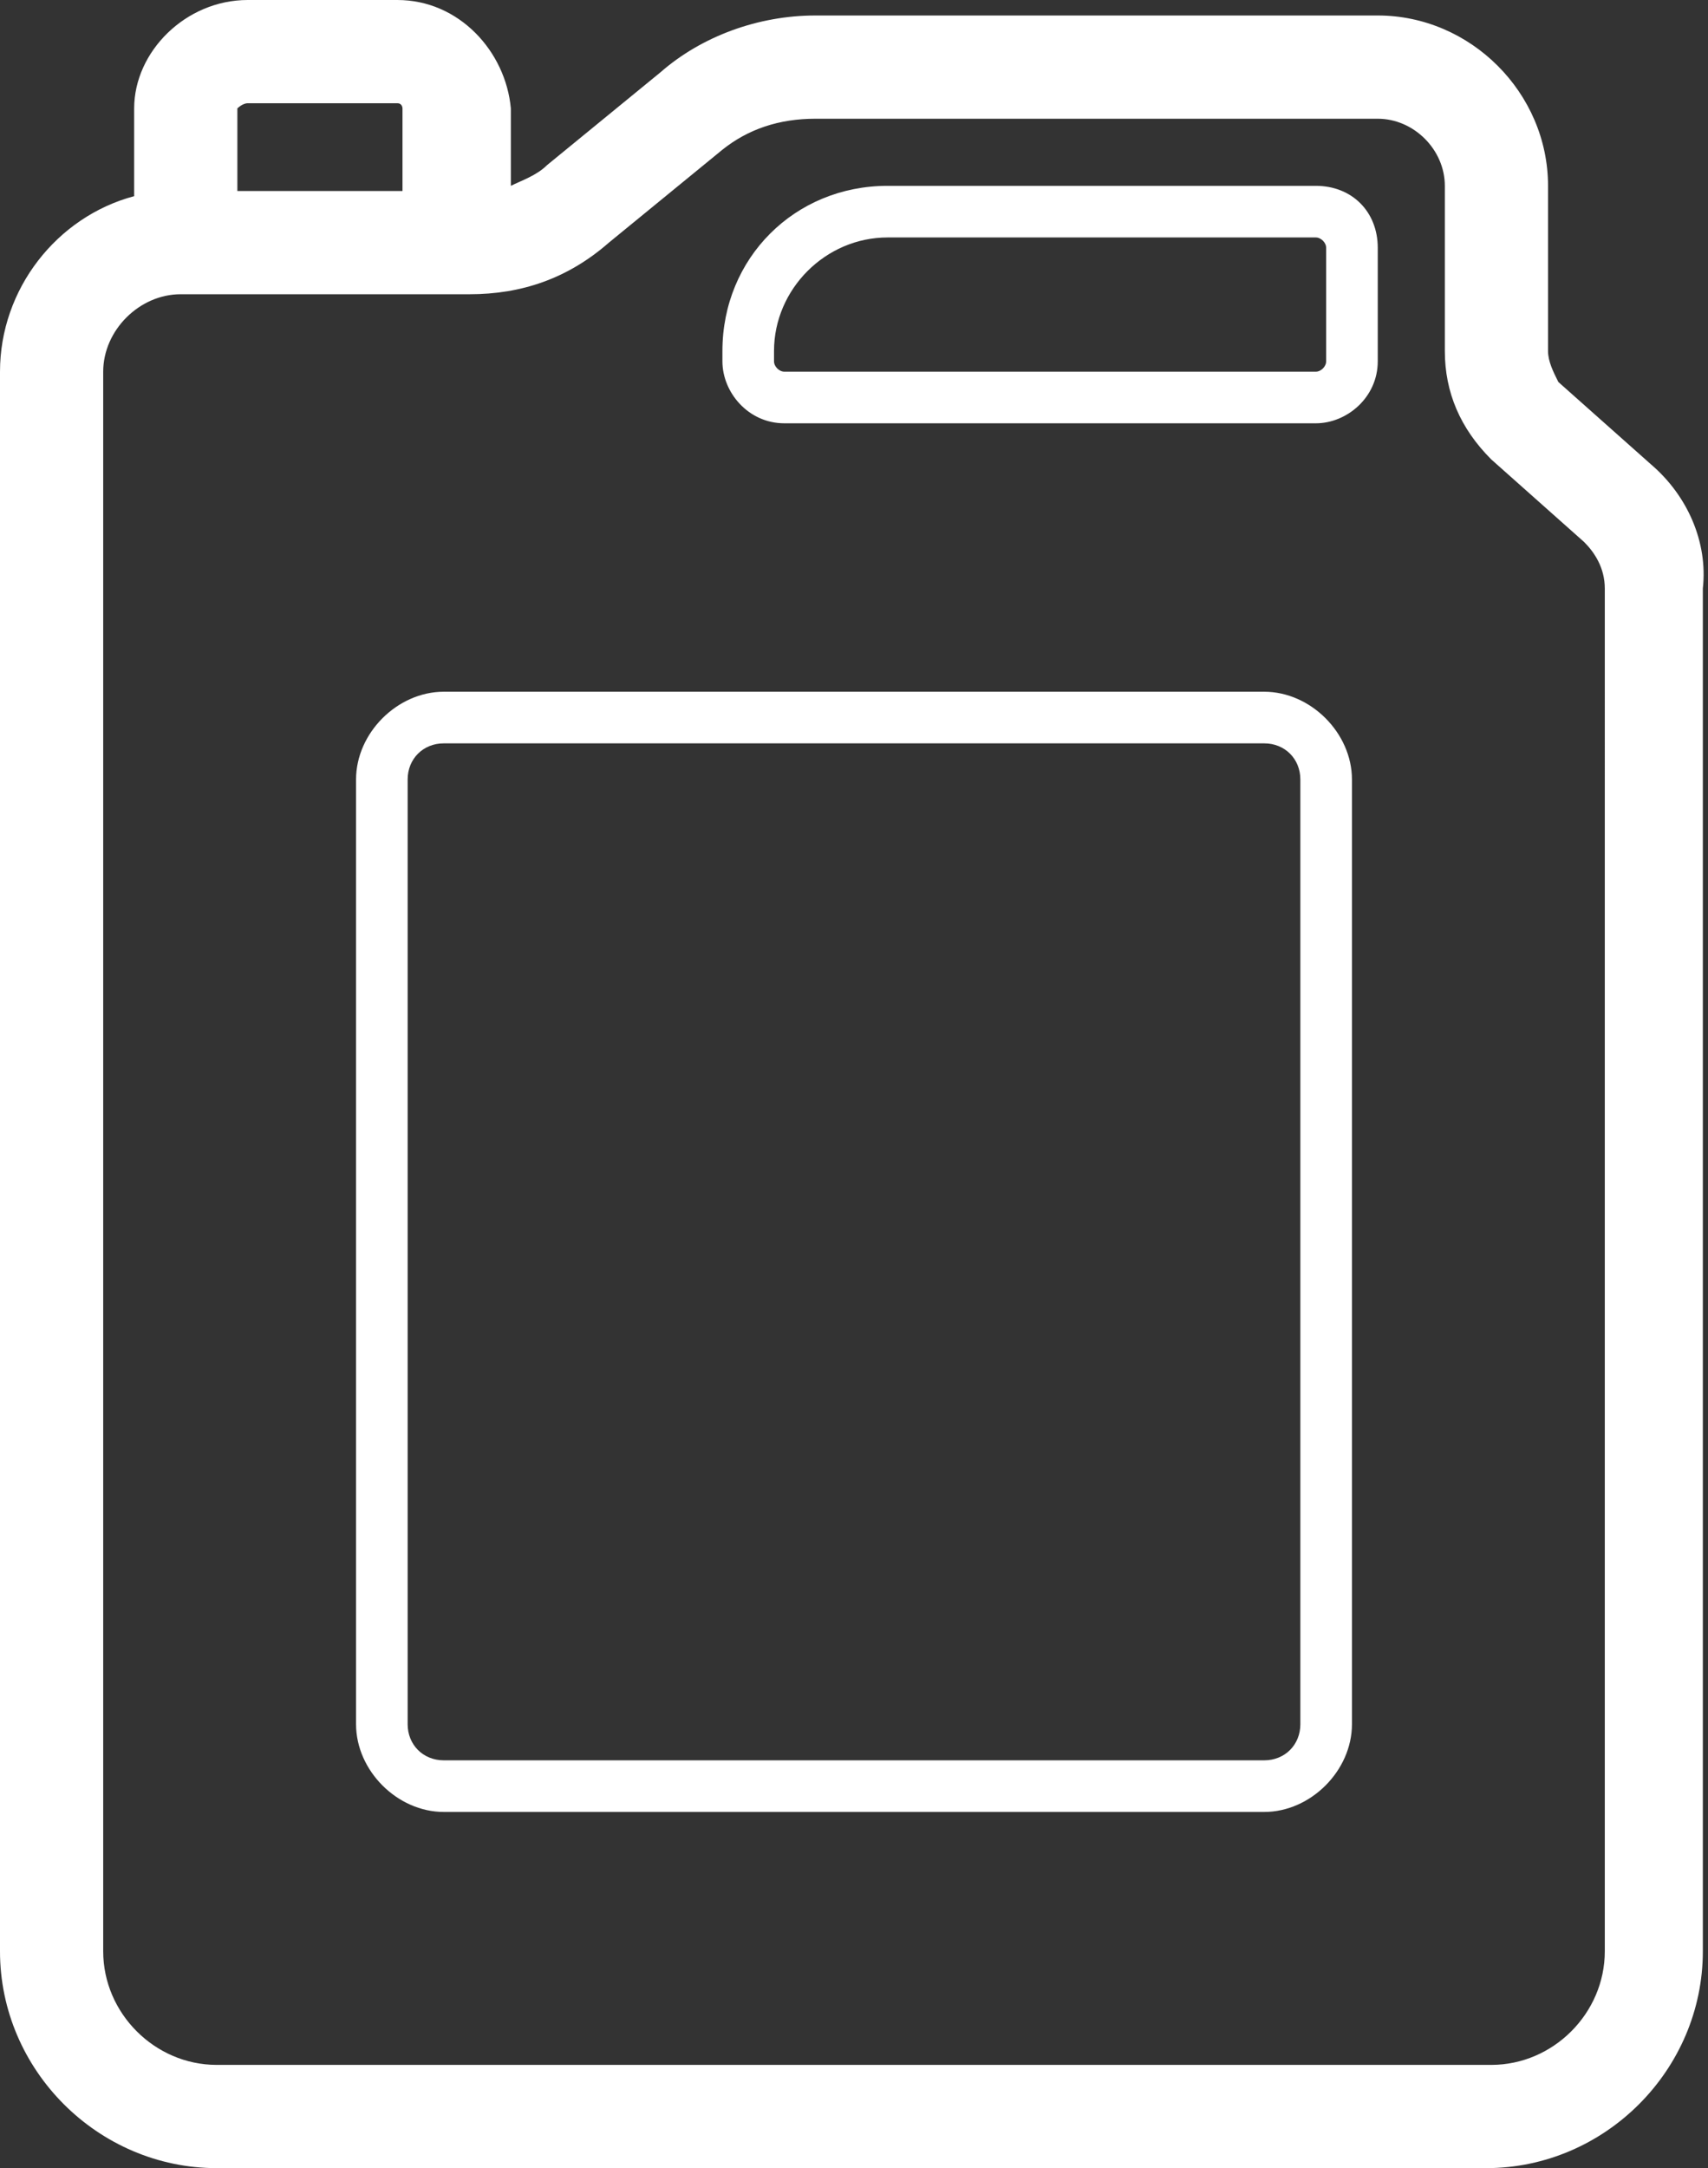
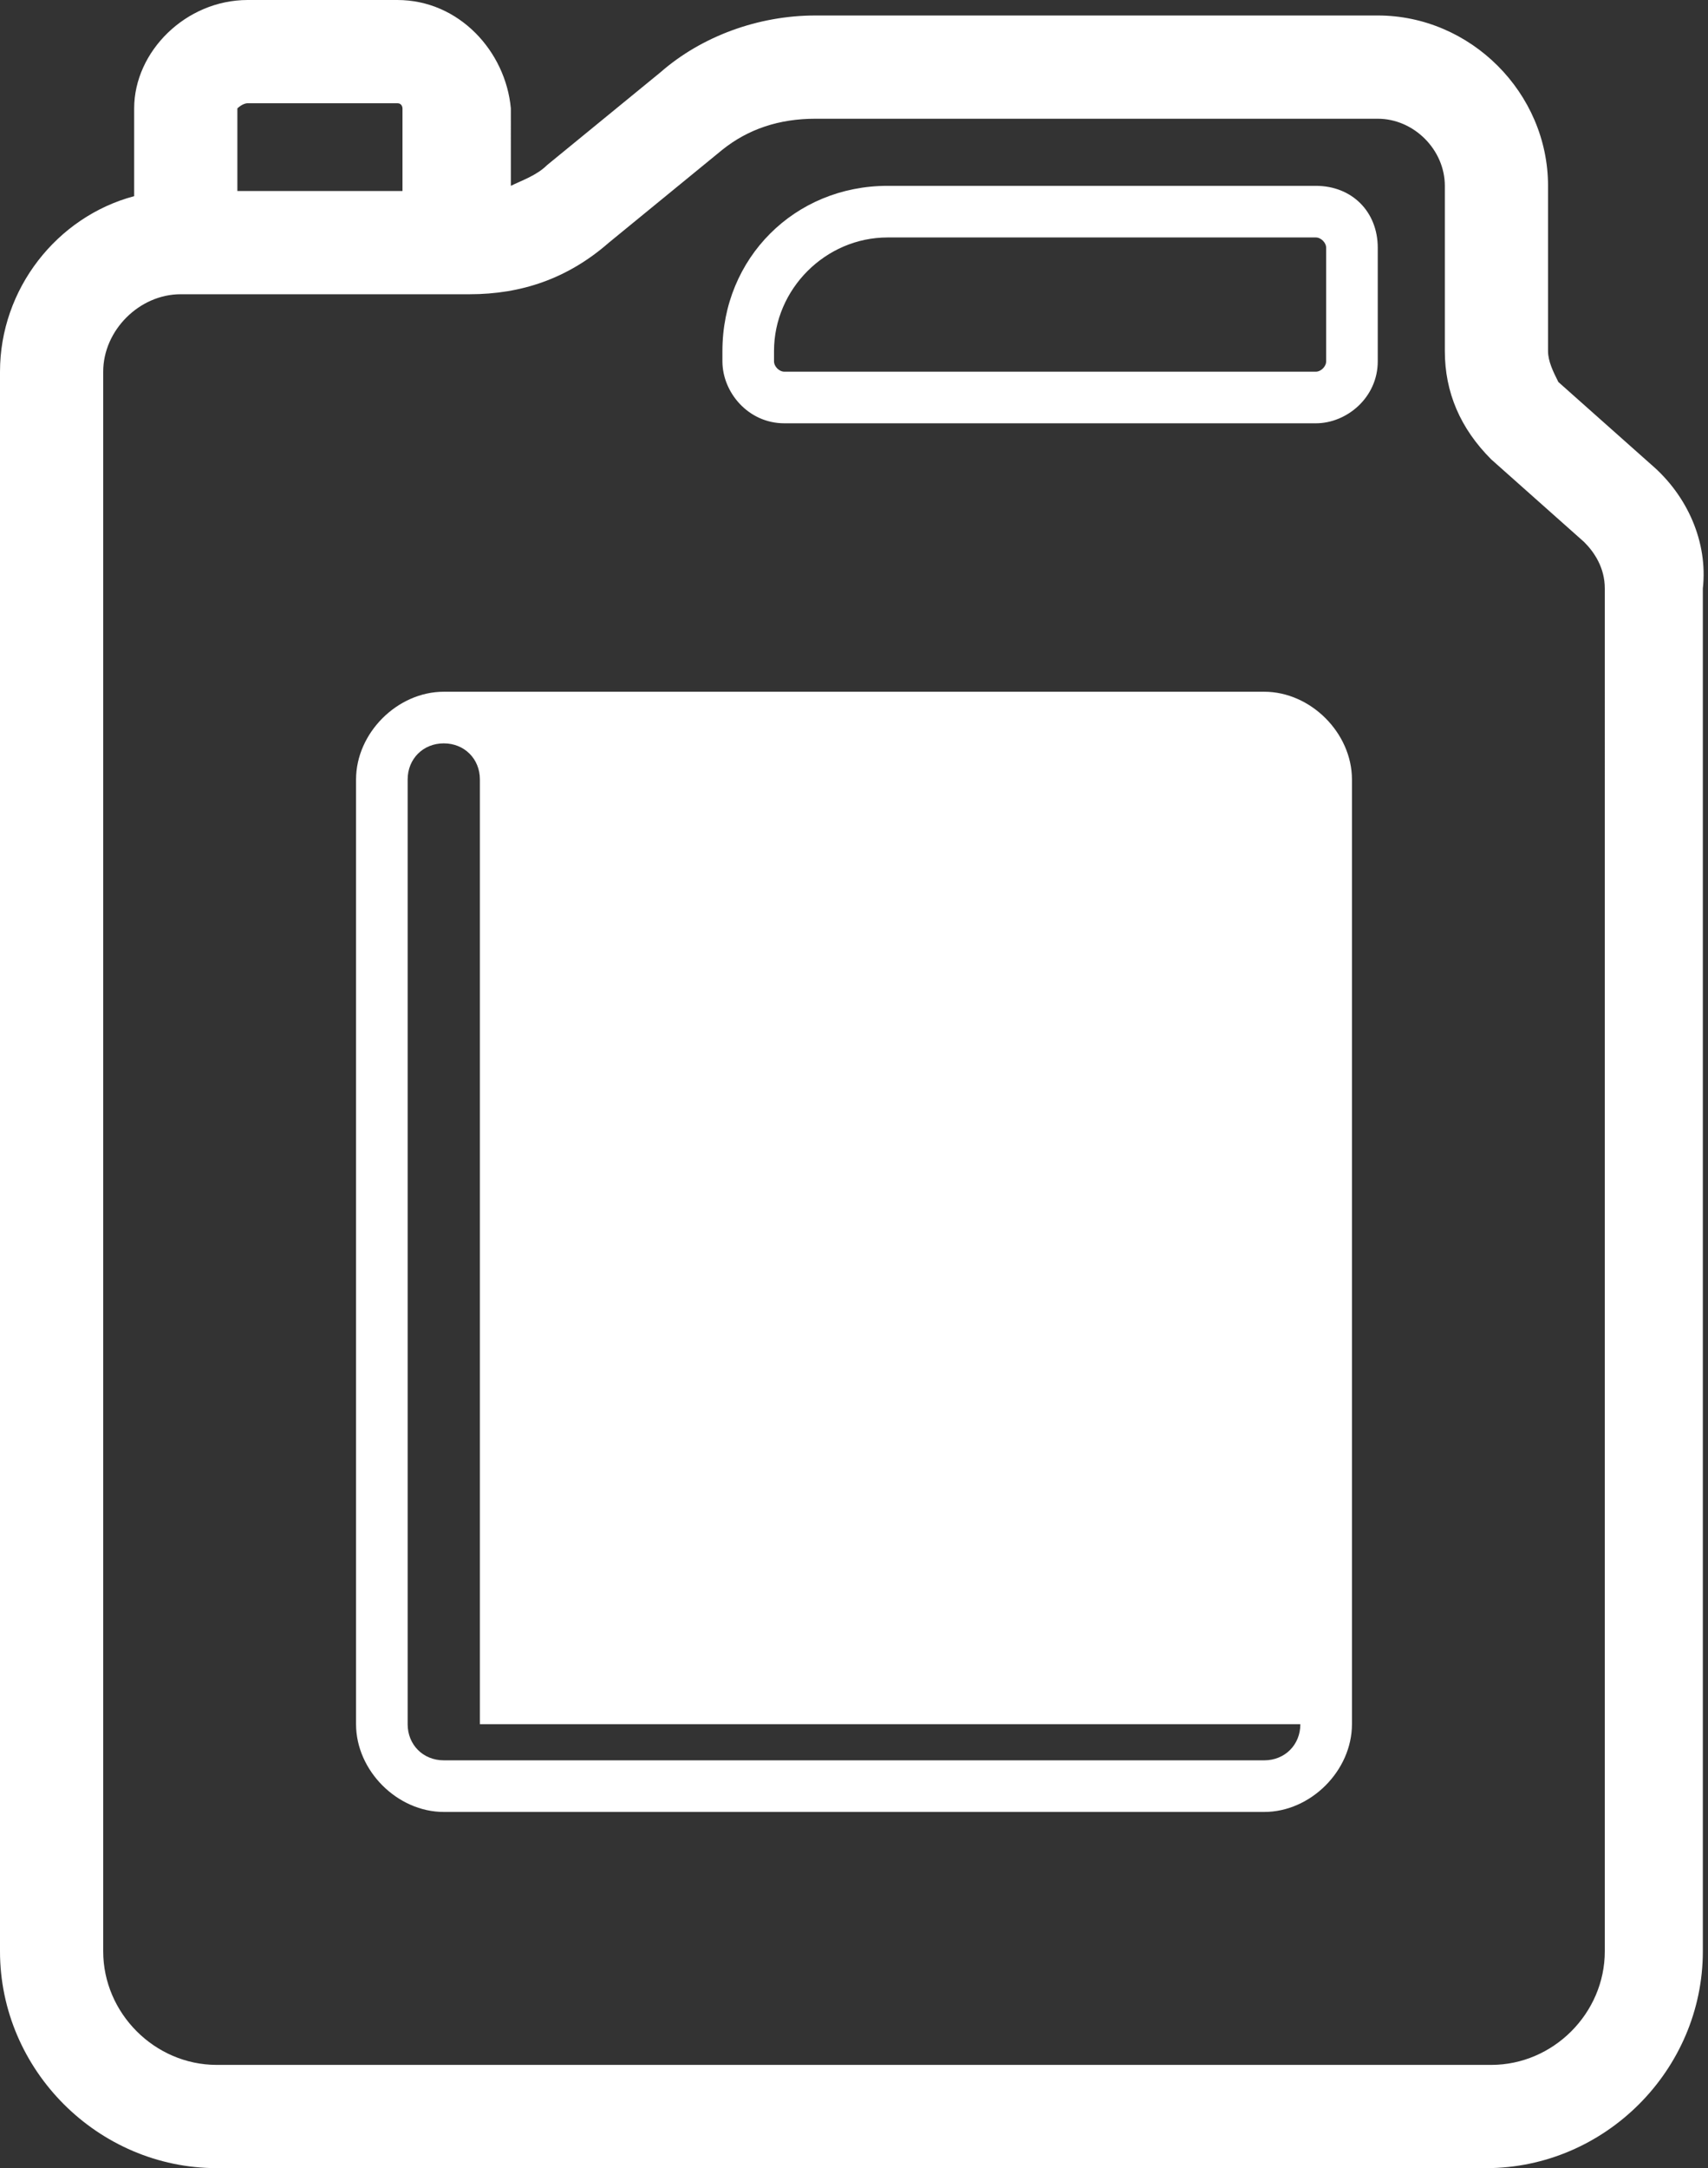
<svg xmlns="http://www.w3.org/2000/svg" version="1.1" id="Слой_1" x="0px" y="0px" viewBox="0 0 33.1 42" style="enable-background:new 0 0 33.1 42;" xml:space="preserve">
  <rect x="0" y="0" width="33.1" height="42" fill="#333333" stroke="none" />
  <style type="text/css">
	.st0{fill:#ffffff;}
</style>
-   <path class="st0" d="M24.5,13.4H8.6c-0.9,0-1.7,0.8-1.7,1.7v18.3c0,0.9,0.8,1.7,1.7,1.7h15.9c0.9,0,1.7-0.8,1.7-1.7V15.1  C26.2,14.2,25.4,13.4,24.5,13.4z M25.2,33.4c0,0.4-0.3,0.7-0.7,0.7H8.6c-0.4,0-0.7-0.3-0.7-0.7V15.1c0-0.4,0.3-0.7,0.7-0.7h15.9  c0.4,0,0.7,0.3,0.7,0.7V33.4z M32,9l-1.8-1.6C30.1,7.2,30,7,30,6.8V3.6c0-1.8-1.5-3.3-3.3-3.3H15.8c-1.1,0-2.2,0.4-3,1.1l-2.2,1.8  c-0.2,0.2-0.5,0.3-0.7,0.4V2.1C9.8,1,8.9,0,7.7,0H4.8C3.6,0,2.6,1,2.6,2.1v1.7C1.1,4.2,0,5.6,0,7.2v30.6C0,40.1,1.9,42,4.2,42h24.6  c2.3,0,4.2-1.9,4.2-4.2V11.4C33.1,10.5,32.7,9.6,32,9z M4.8,2h2.9c0.1,0,0.1,0.1,0.1,0.1v1.6H4.6V2.1C4.6,2.1,4.7,2,4.8,2z   M31.1,37.8c0,1.2-1,2.2-2.2,2.2H4.2C3,40,2,39,2,37.8V7.2c0-0.8,0.7-1.5,1.5-1.5h5.6c1,0,1.9-0.3,2.7-1L14,2.9  c0.5-0.4,1.1-0.6,1.8-0.6h10.9c0.7,0,1.3,0.6,1.3,1.3v3.2c0,0.8,0.3,1.5,0.9,2.1l1.8,1.6c0.2,0.2,0.4,0.5,0.4,0.9V37.8z M25.5,3.6  h-8.3C15.4,3.6,14,5,14,6.8V7c0,0.6,0.5,1.2,1.2,1.2h10.3c0.6,0,1.2-0.5,1.2-1.2V4.8C26.7,4.1,26.2,3.6,25.5,3.6z M25.7,7  c0,0.1-0.1,0.2-0.2,0.2H15.2C15.1,7.2,15,7.1,15,7V6.8c0-1.2,1-2.2,2.2-2.2h8.3c0.1,0,0.2,0.1,0.2,0.2V7z" />
+   <path class="st0" d="M24.5,13.4H8.6c-0.9,0-1.7,0.8-1.7,1.7v18.3c0,0.9,0.8,1.7,1.7,1.7h15.9c0.9,0,1.7-0.8,1.7-1.7V15.1  C26.2,14.2,25.4,13.4,24.5,13.4z M25.2,33.4c0,0.4-0.3,0.7-0.7,0.7H8.6c-0.4,0-0.7-0.3-0.7-0.7V15.1c0-0.4,0.3-0.7,0.7-0.7c0.4,0,0.7,0.3,0.7,0.7V33.4z M32,9l-1.8-1.6C30.1,7.2,30,7,30,6.8V3.6c0-1.8-1.5-3.3-3.3-3.3H15.8c-1.1,0-2.2,0.4-3,1.1l-2.2,1.8  c-0.2,0.2-0.5,0.3-0.7,0.4V2.1C9.8,1,8.9,0,7.7,0H4.8C3.6,0,2.6,1,2.6,2.1v1.7C1.1,4.2,0,5.6,0,7.2v30.6C0,40.1,1.9,42,4.2,42h24.6  c2.3,0,4.2-1.9,4.2-4.2V11.4C33.1,10.5,32.7,9.6,32,9z M4.8,2h2.9c0.1,0,0.1,0.1,0.1,0.1v1.6H4.6V2.1C4.6,2.1,4.7,2,4.8,2z   M31.1,37.8c0,1.2-1,2.2-2.2,2.2H4.2C3,40,2,39,2,37.8V7.2c0-0.8,0.7-1.5,1.5-1.5h5.6c1,0,1.9-0.3,2.7-1L14,2.9  c0.5-0.4,1.1-0.6,1.8-0.6h10.9c0.7,0,1.3,0.6,1.3,1.3v3.2c0,0.8,0.3,1.5,0.9,2.1l1.8,1.6c0.2,0.2,0.4,0.5,0.4,0.9V37.8z M25.5,3.6  h-8.3C15.4,3.6,14,5,14,6.8V7c0,0.6,0.5,1.2,1.2,1.2h10.3c0.6,0,1.2-0.5,1.2-1.2V4.8C26.7,4.1,26.2,3.6,25.5,3.6z M25.7,7  c0,0.1-0.1,0.2-0.2,0.2H15.2C15.1,7.2,15,7.1,15,7V6.8c0-1.2,1-2.2,2.2-2.2h8.3c0.1,0,0.2,0.1,0.2,0.2V7z" />
</svg>